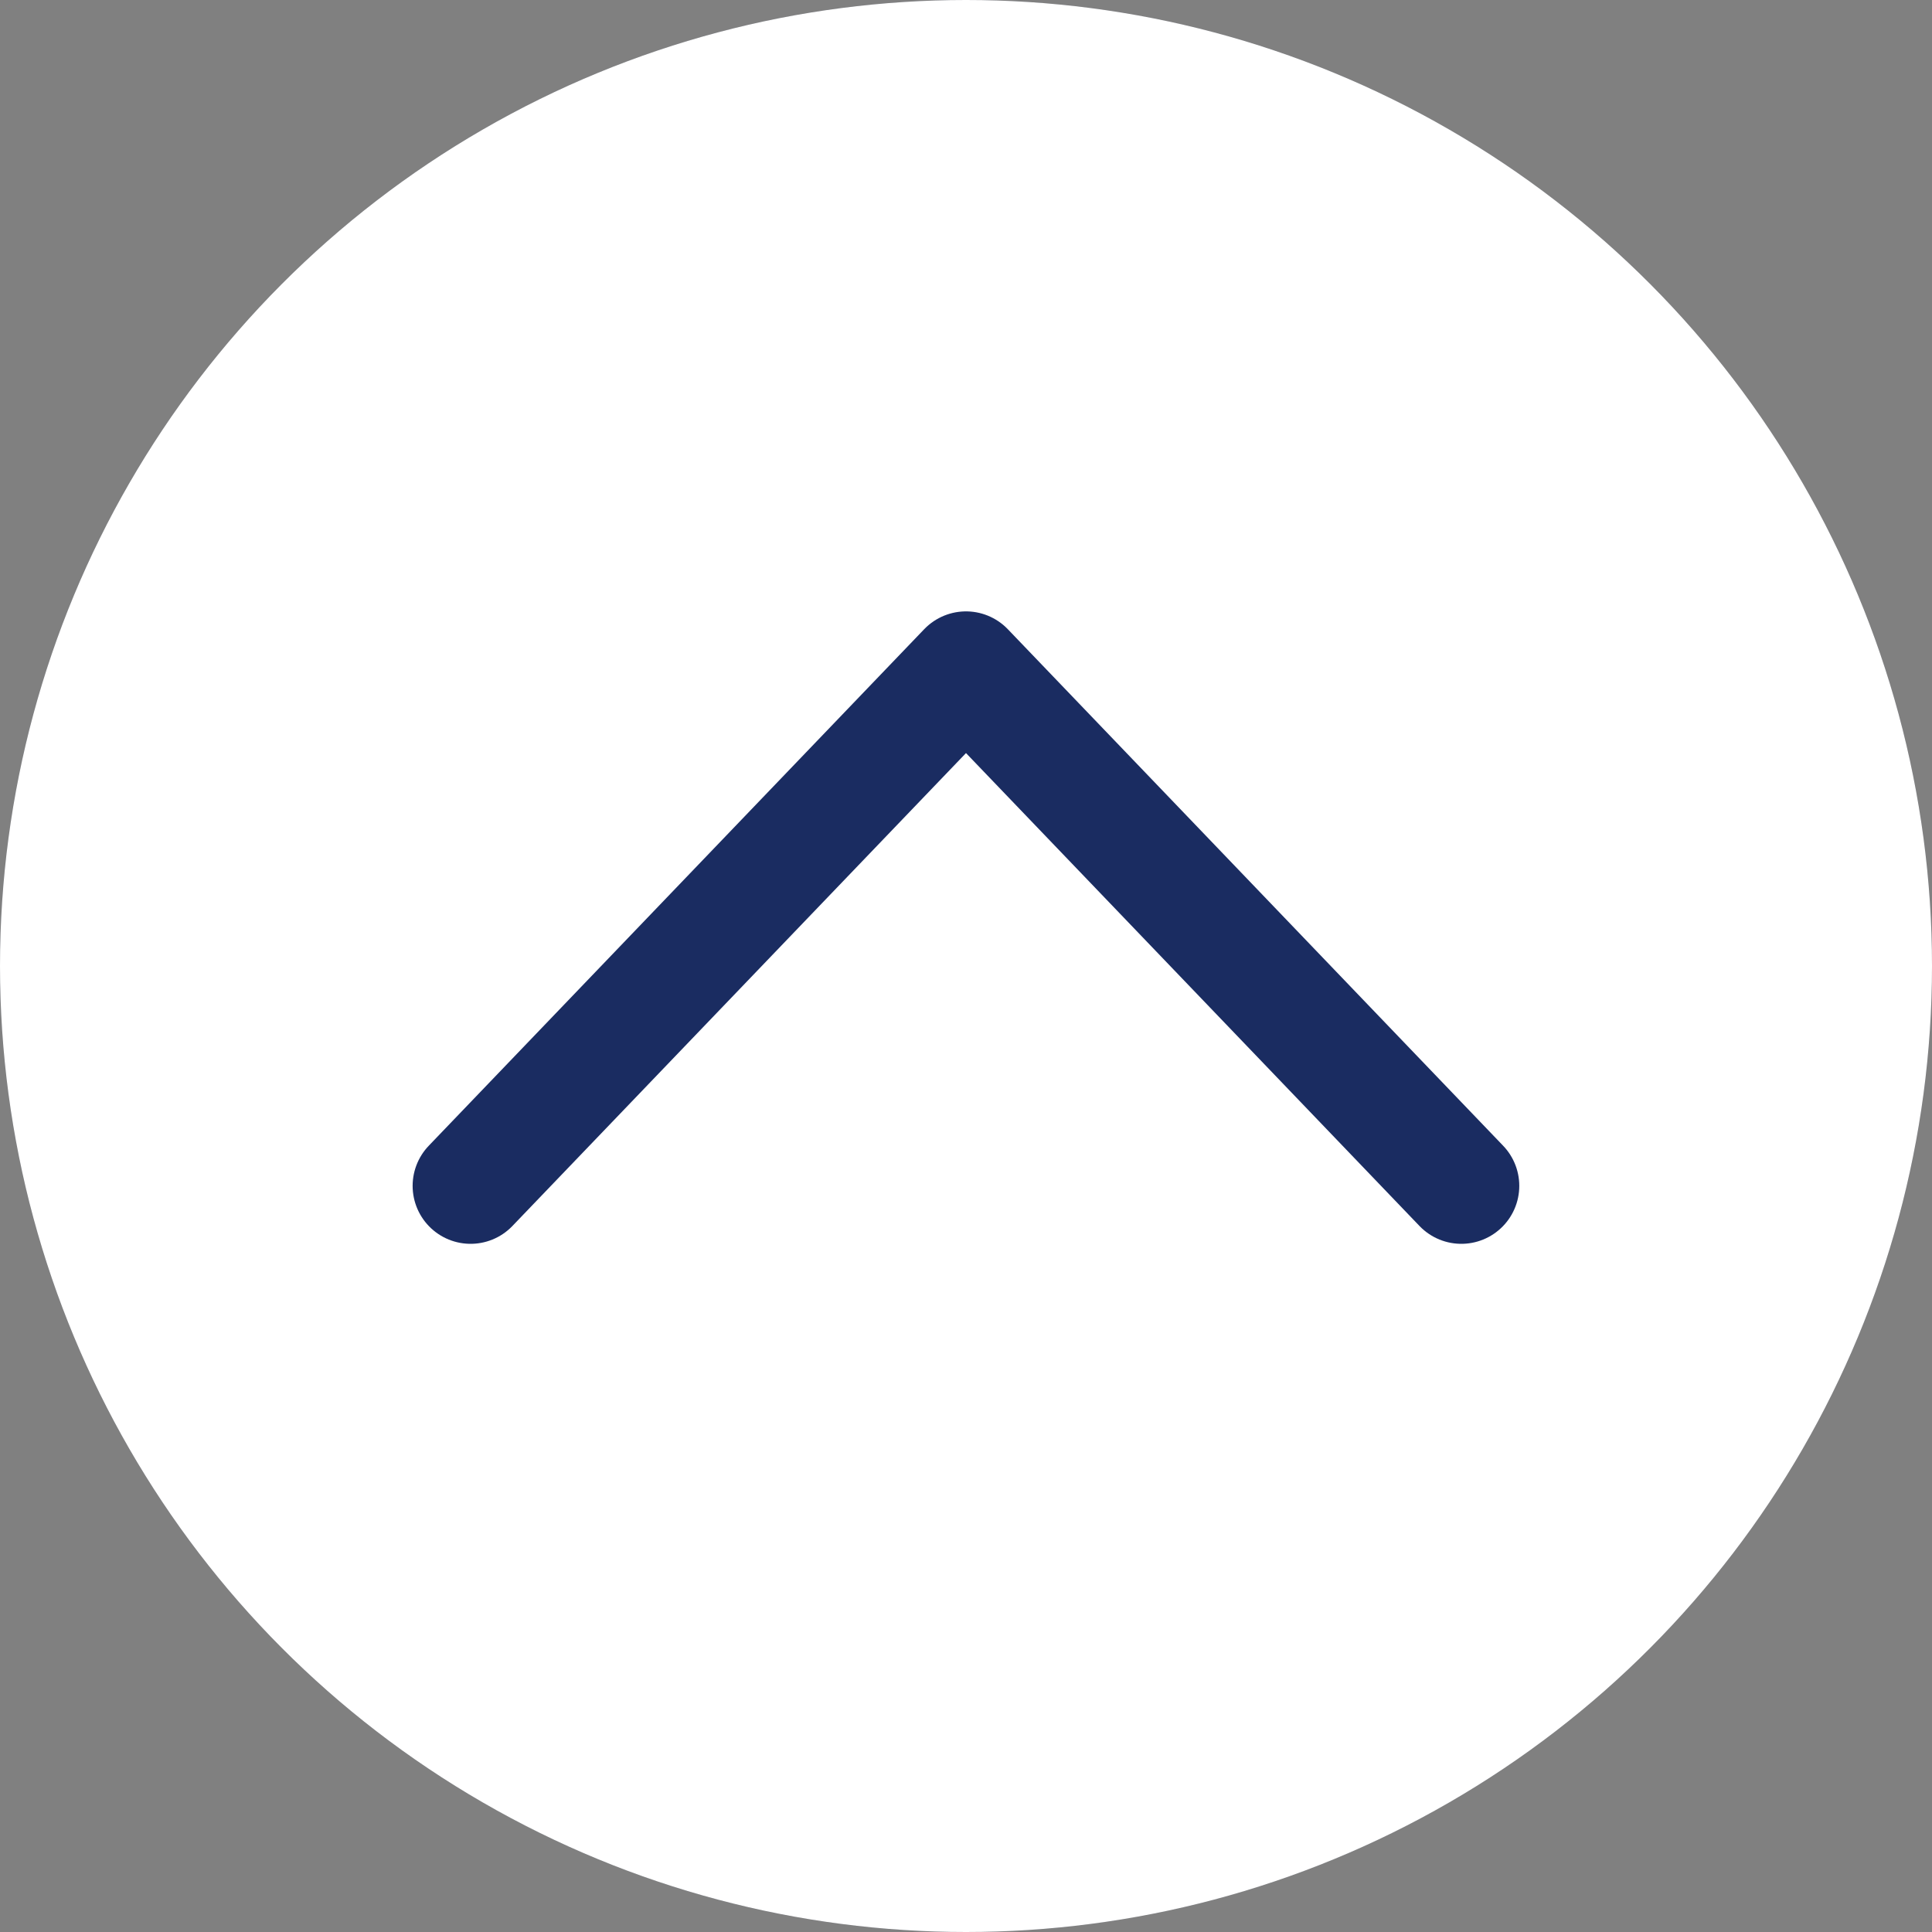
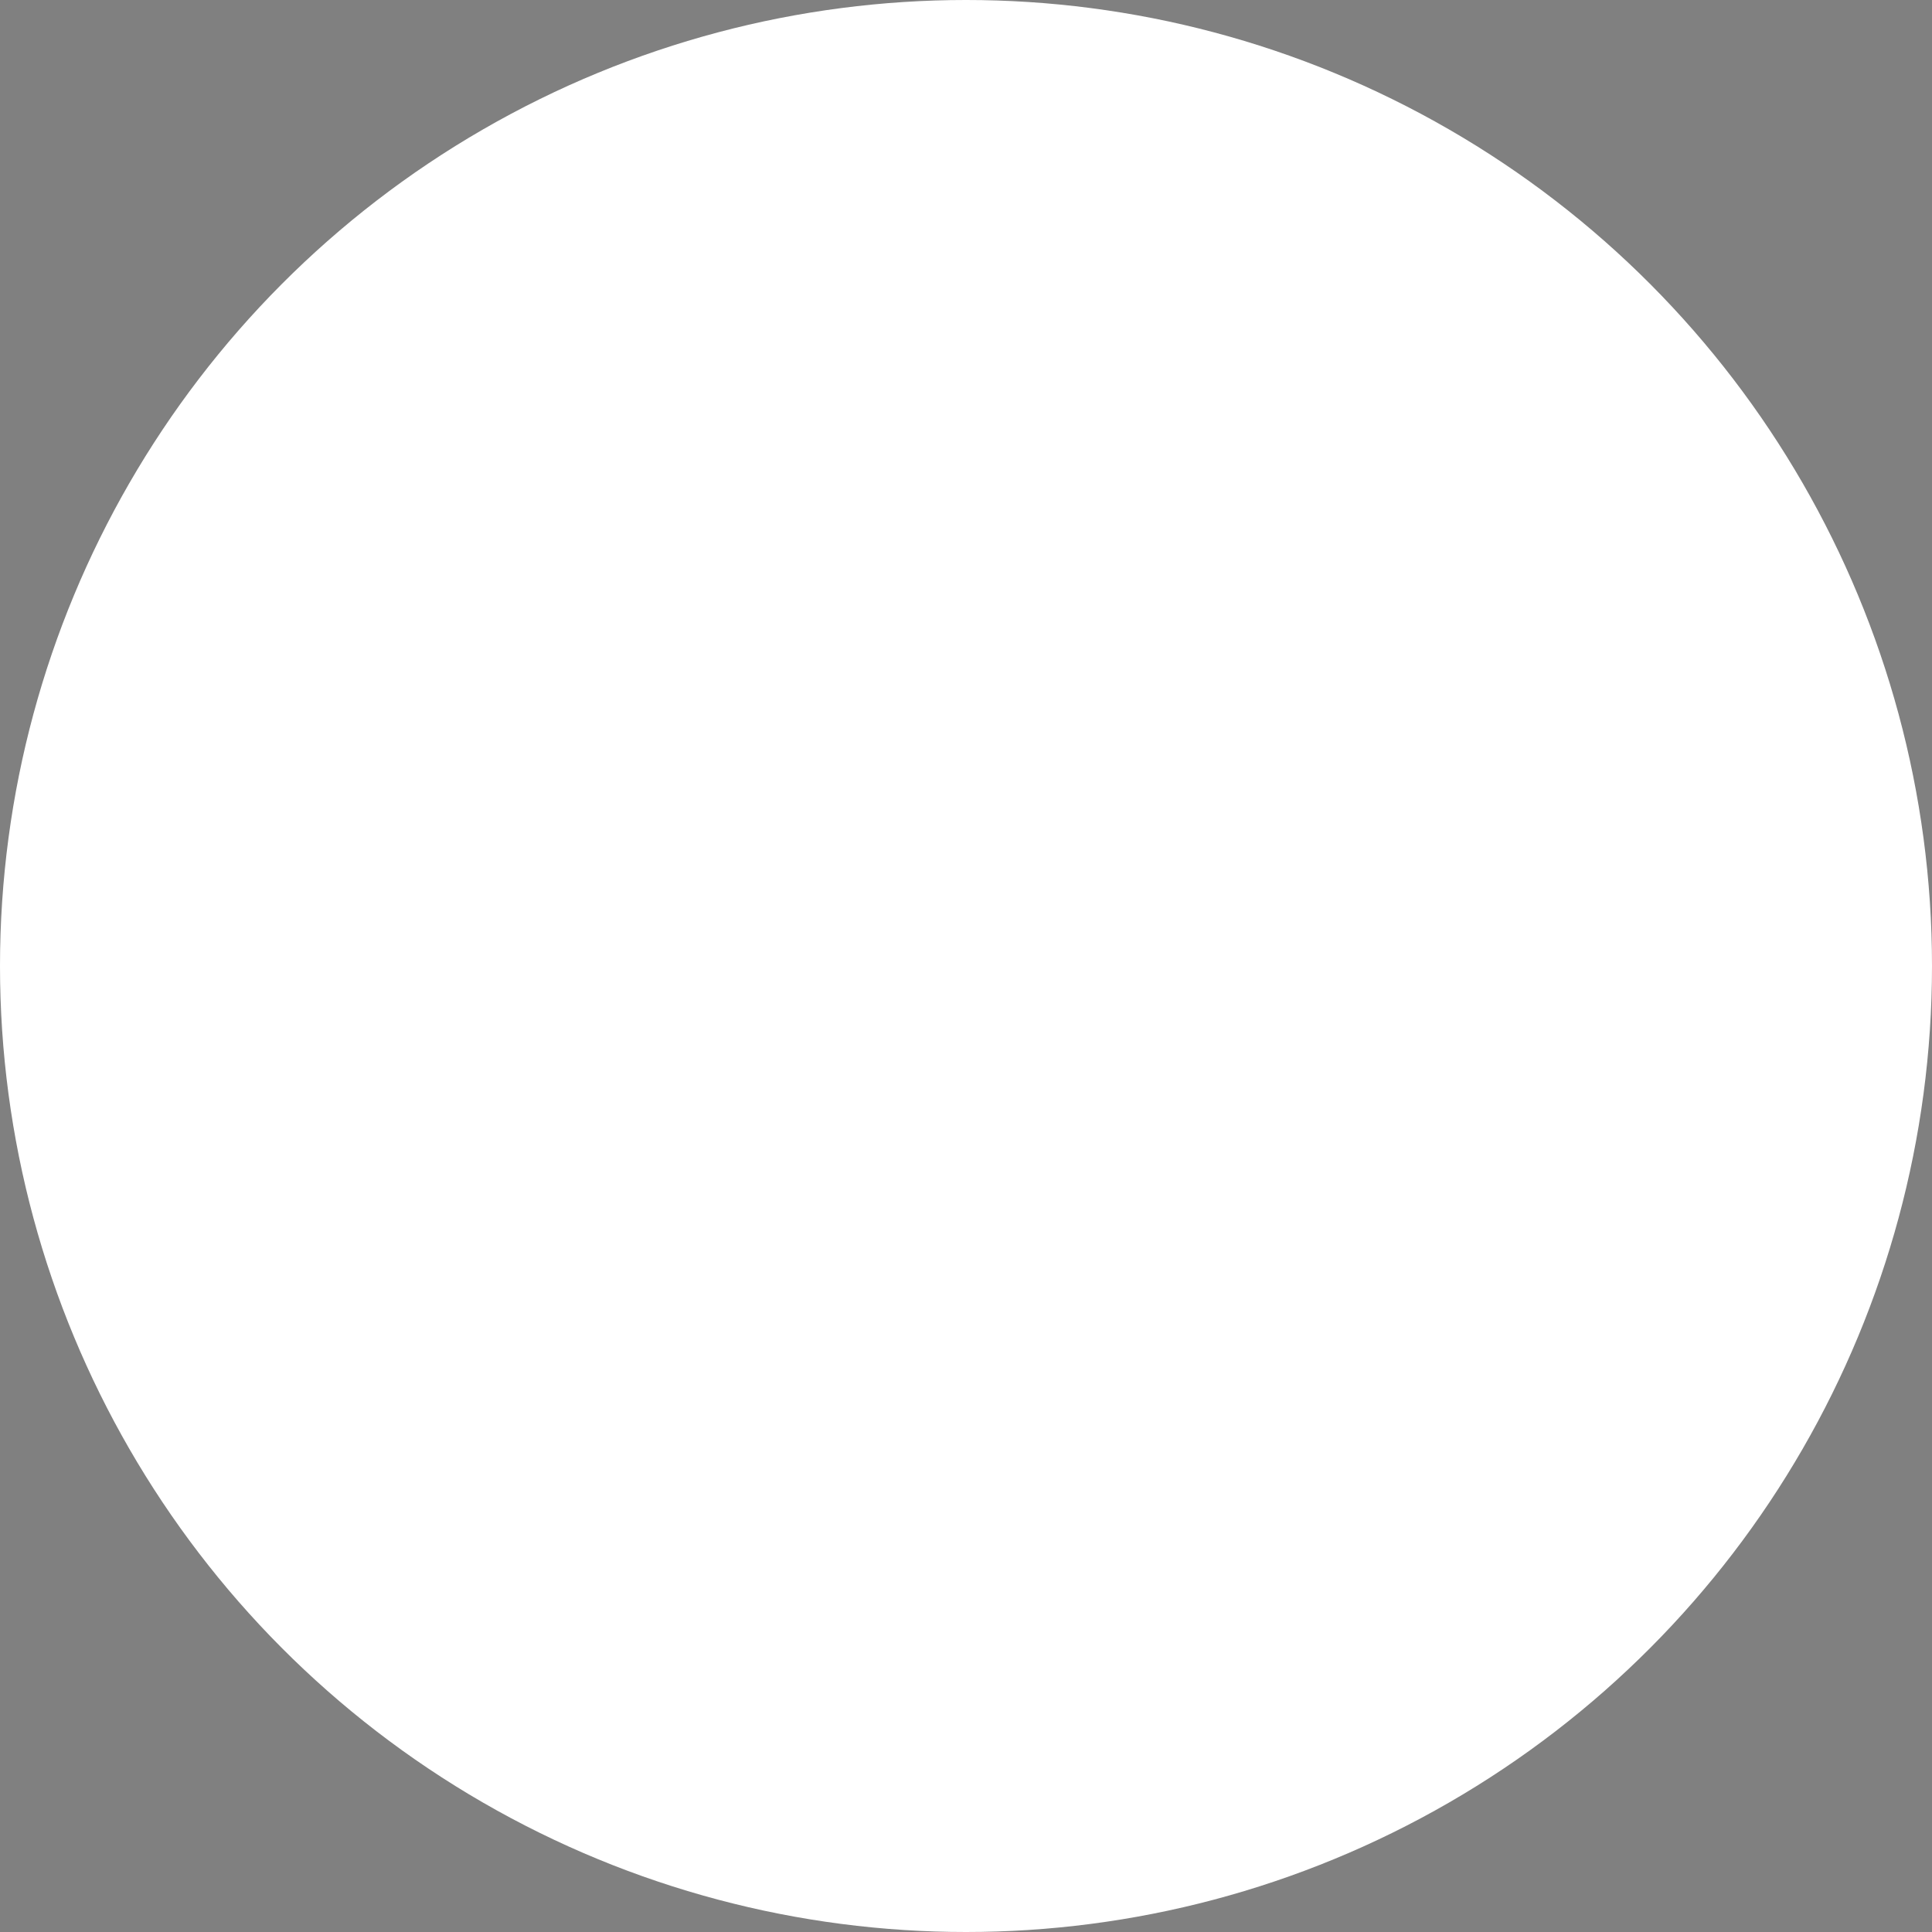
<svg xmlns="http://www.w3.org/2000/svg" id="Composant_8_1" data-name="Composant 8 – 1" width="40" height="40" viewBox="0 0 40 40">
  <rect x="0" y="0" width="40" height="40" fill="#808080" stroke="none" />
-   <circle id="Ellipse_9682" data-name="Ellipse 9682" cx="20" cy="20" r="20" transform="translate(40 40) rotate(180)" fill="#1a2c61" opacity="0.201" />
  <circle id="Ellipse_9681" data-name="Ellipse 9681" cx="20" cy="20" r="20" transform="translate(40 40) rotate(180)" fill="#fff" />
-   <path id="Tracé_32054" data-name="Tracé 32054" d="M8.6,0-1.657,10.694-11.912,0" transform="translate(18.343 24.552) rotate(180)" fill="none" stroke="#1a2c61" stroke-linecap="round" stroke-linejoin="round" stroke-width="2.4" />
</svg>